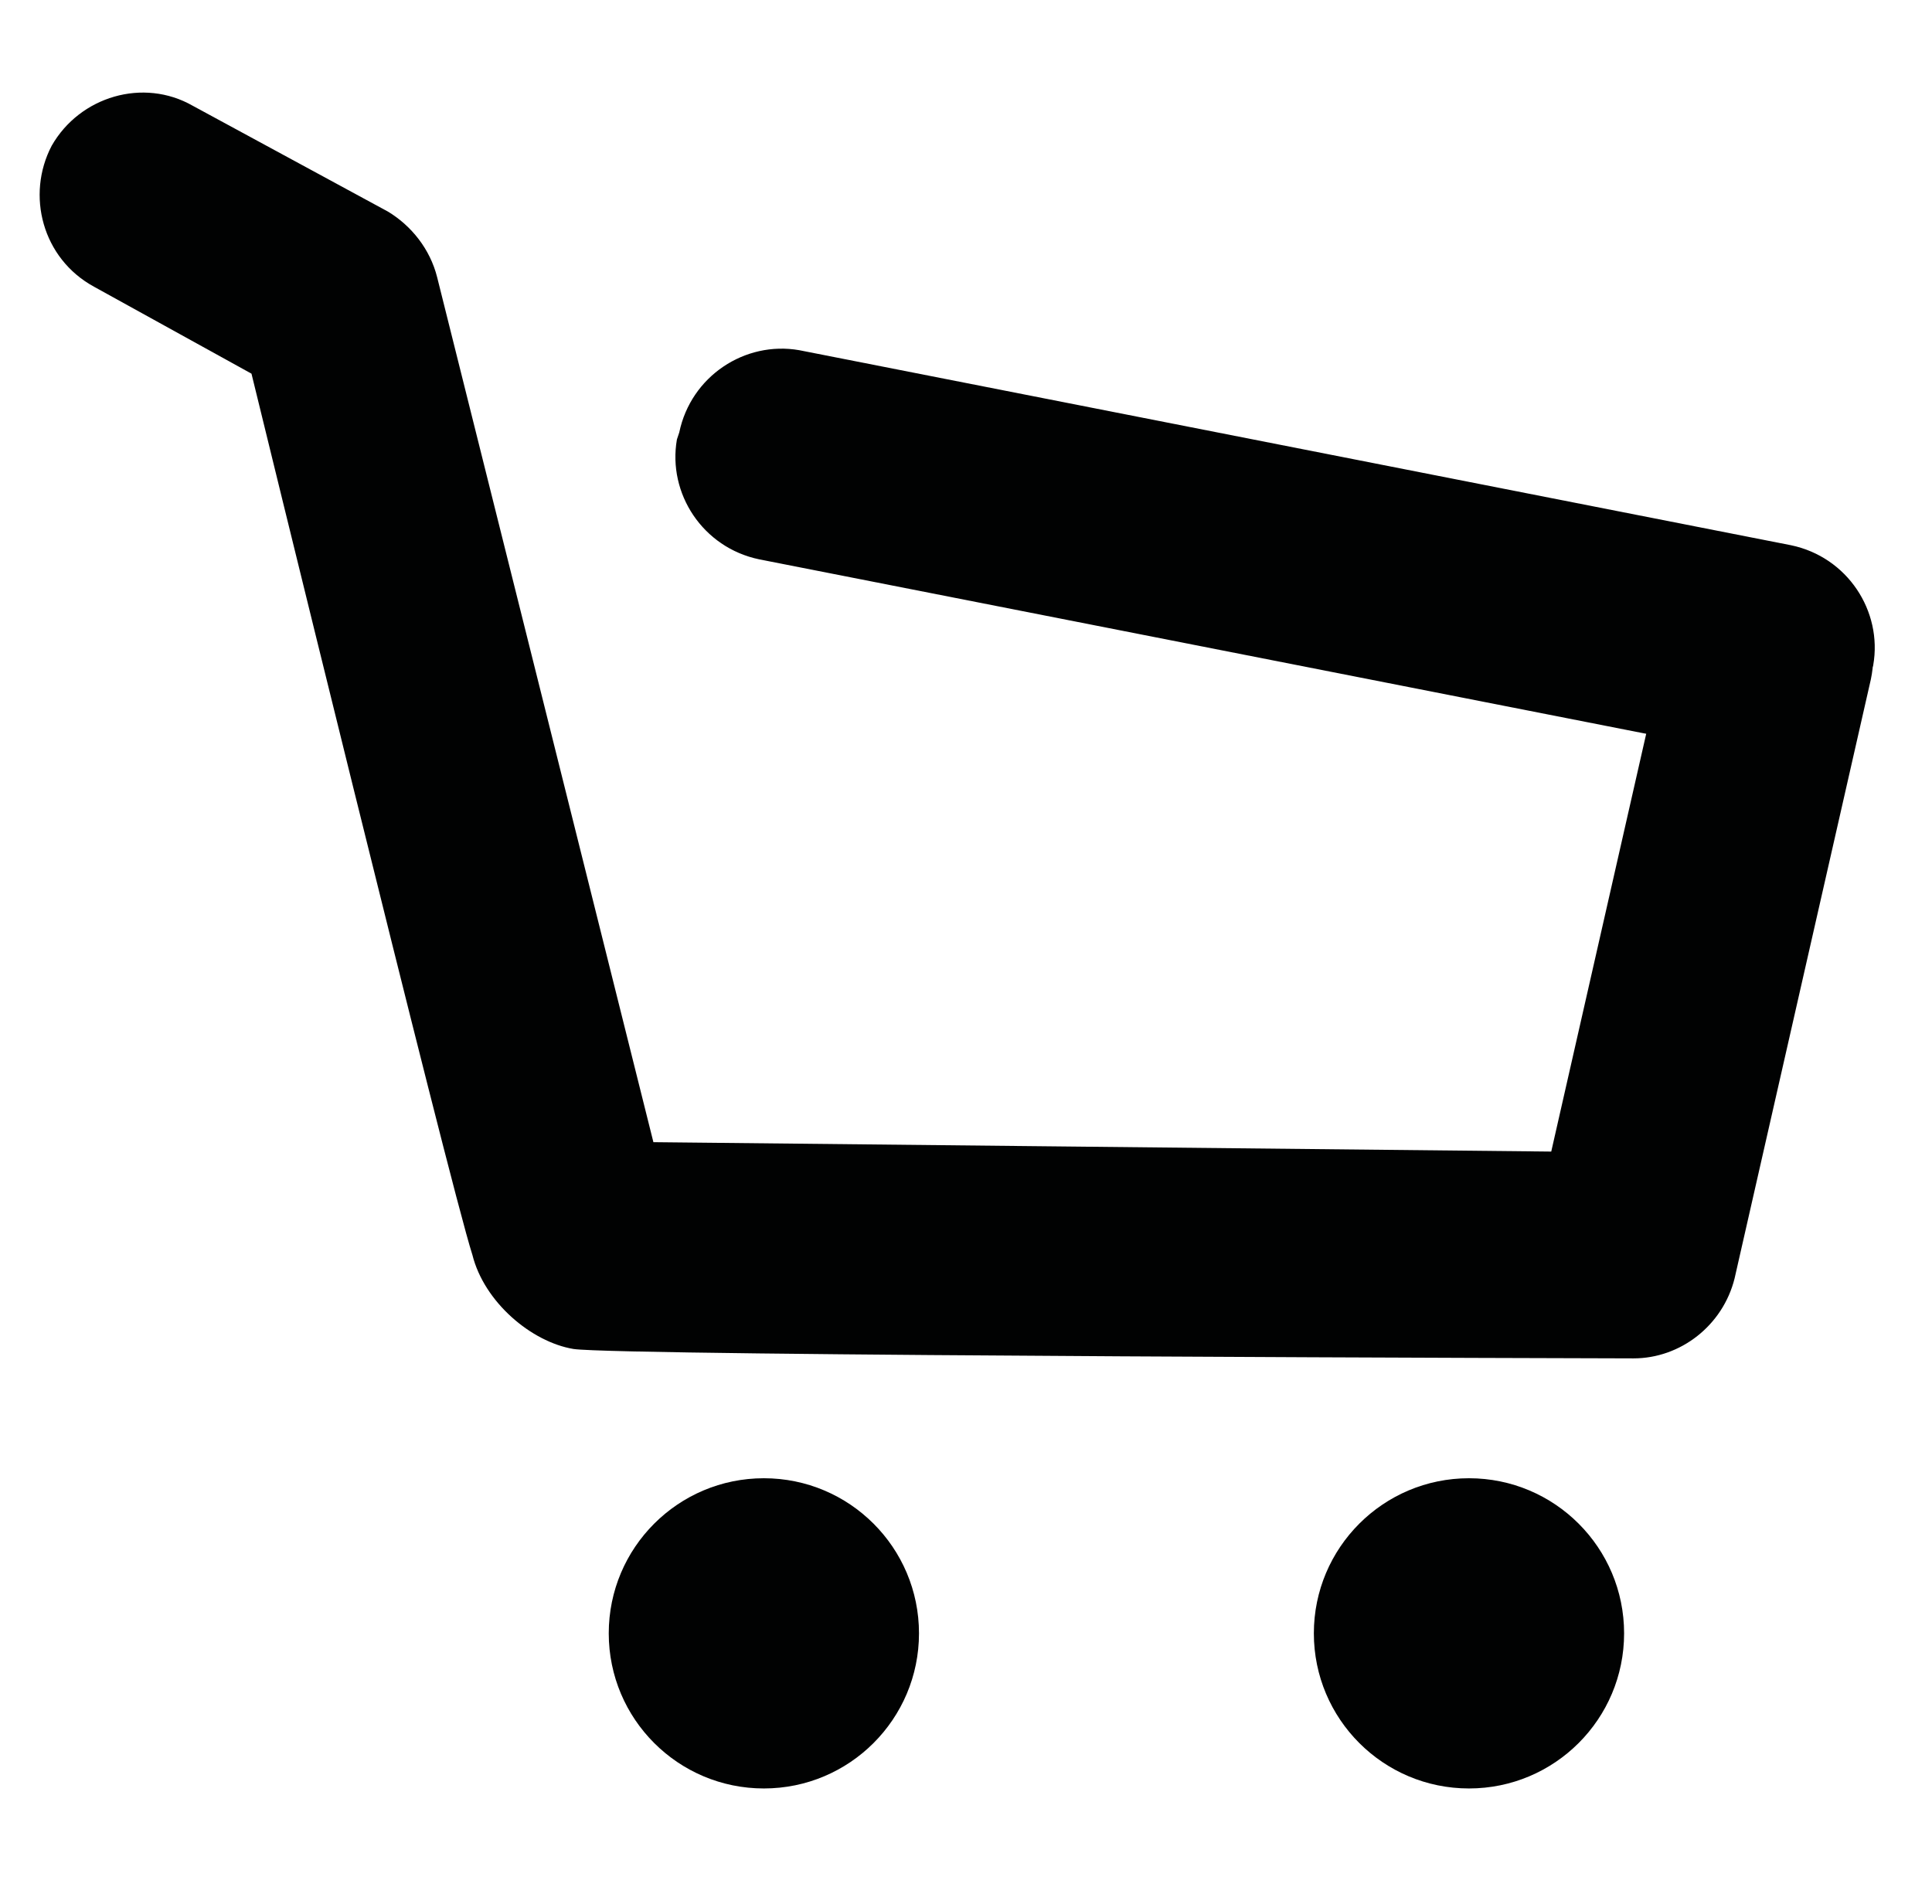
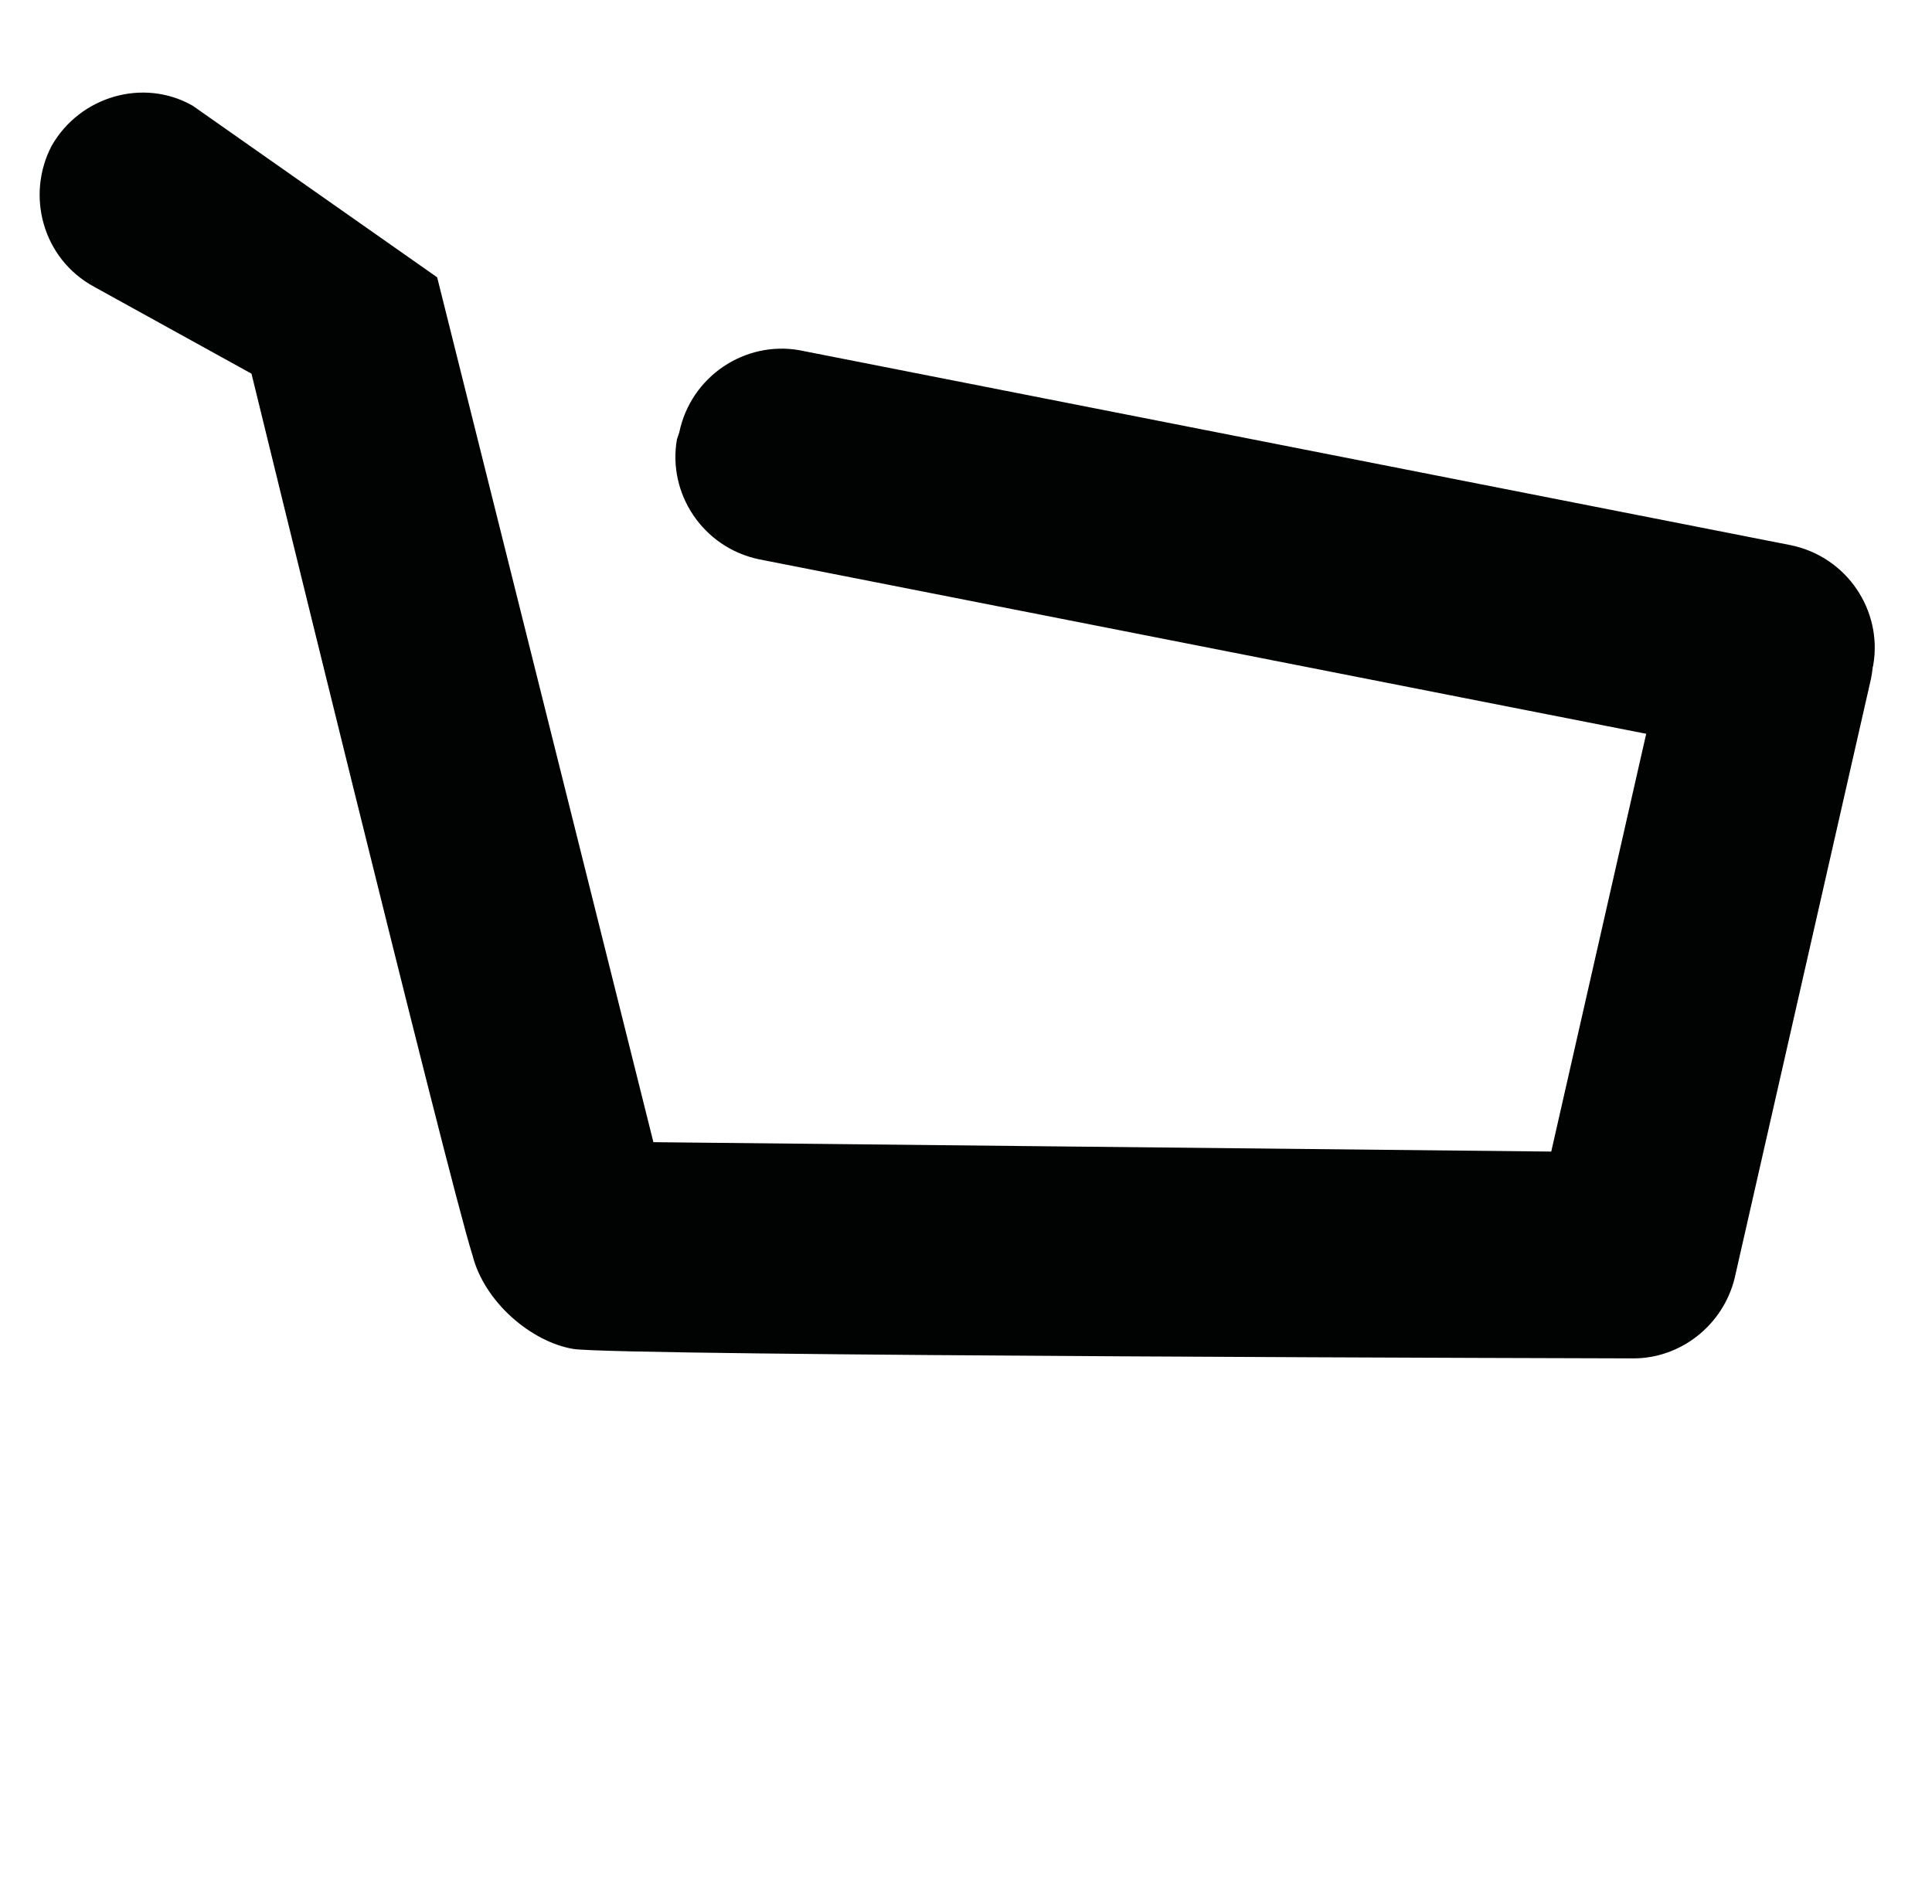
<svg xmlns="http://www.w3.org/2000/svg" version="1.1" id="Layer_1" x="0px" y="0px" viewBox="0 0 82.2 81" style="enable-background:new 0 0 82.2 81;" xml:space="preserve">
  <style type="text/css">
	.st0{fill:#010202;}
</style>
  <g>
-     <path class="st0" d="M24.4,57.4c2,0.3,45.1,0.4,45.1,0.4c0,0,0,0,0,0c2,0,3.8-1.4,4.3-3.4l5.8-25.5c0.5-2.4-0.9-4.7-3.3-5.2   c-2.4-0.5-4.7,0.9-5.3,3.3L66,49l-38.2-0.4l-9.2-36.8c-0.3-1.2-1.1-2.2-2.1-2.8L8.2,4.5c-2.1-1.2-4.8-0.4-6,1.7   C1.1,8.3,1.8,11,4,12.2l6.7,3.7c0,0,8.4,34.4,9.4,37.5C20.6,55.4,22.6,57.1,24.4,57.4z" />
-     <circle class="st0" cx="32.5" cy="69.5" r="6.6" />
-     <circle class="st0" cx="62.5" cy="69.5" r="6.6" />
+     <path class="st0" d="M24.4,57.4c2,0.3,45.1,0.4,45.1,0.4c0,0,0,0,0,0c2,0,3.8-1.4,4.3-3.4l5.8-25.5c0.5-2.4-0.9-4.7-3.3-5.2   c-2.4-0.5-4.7,0.9-5.3,3.3L66,49l-38.2-0.4l-9.2-36.8L8.2,4.5c-2.1-1.2-4.8-0.4-6,1.7   C1.1,8.3,1.8,11,4,12.2l6.7,3.7c0,0,8.4,34.4,9.4,37.5C20.6,55.4,22.6,57.1,24.4,57.4z" />
    <path class="st0" d="M74.5,32.1l-42.2-8.3c-2.4-0.5-3.9-2.8-3.5-5.1l0.1-0.3c0.5-2.4,2.8-3.9,5.1-3.5l42.2,8.3   c2.4,0.5,3.9,2.8,3.5,5.1l-0.1,0.3C79.2,31,76.9,32.6,74.5,32.1z" />
  </g>
</svg>